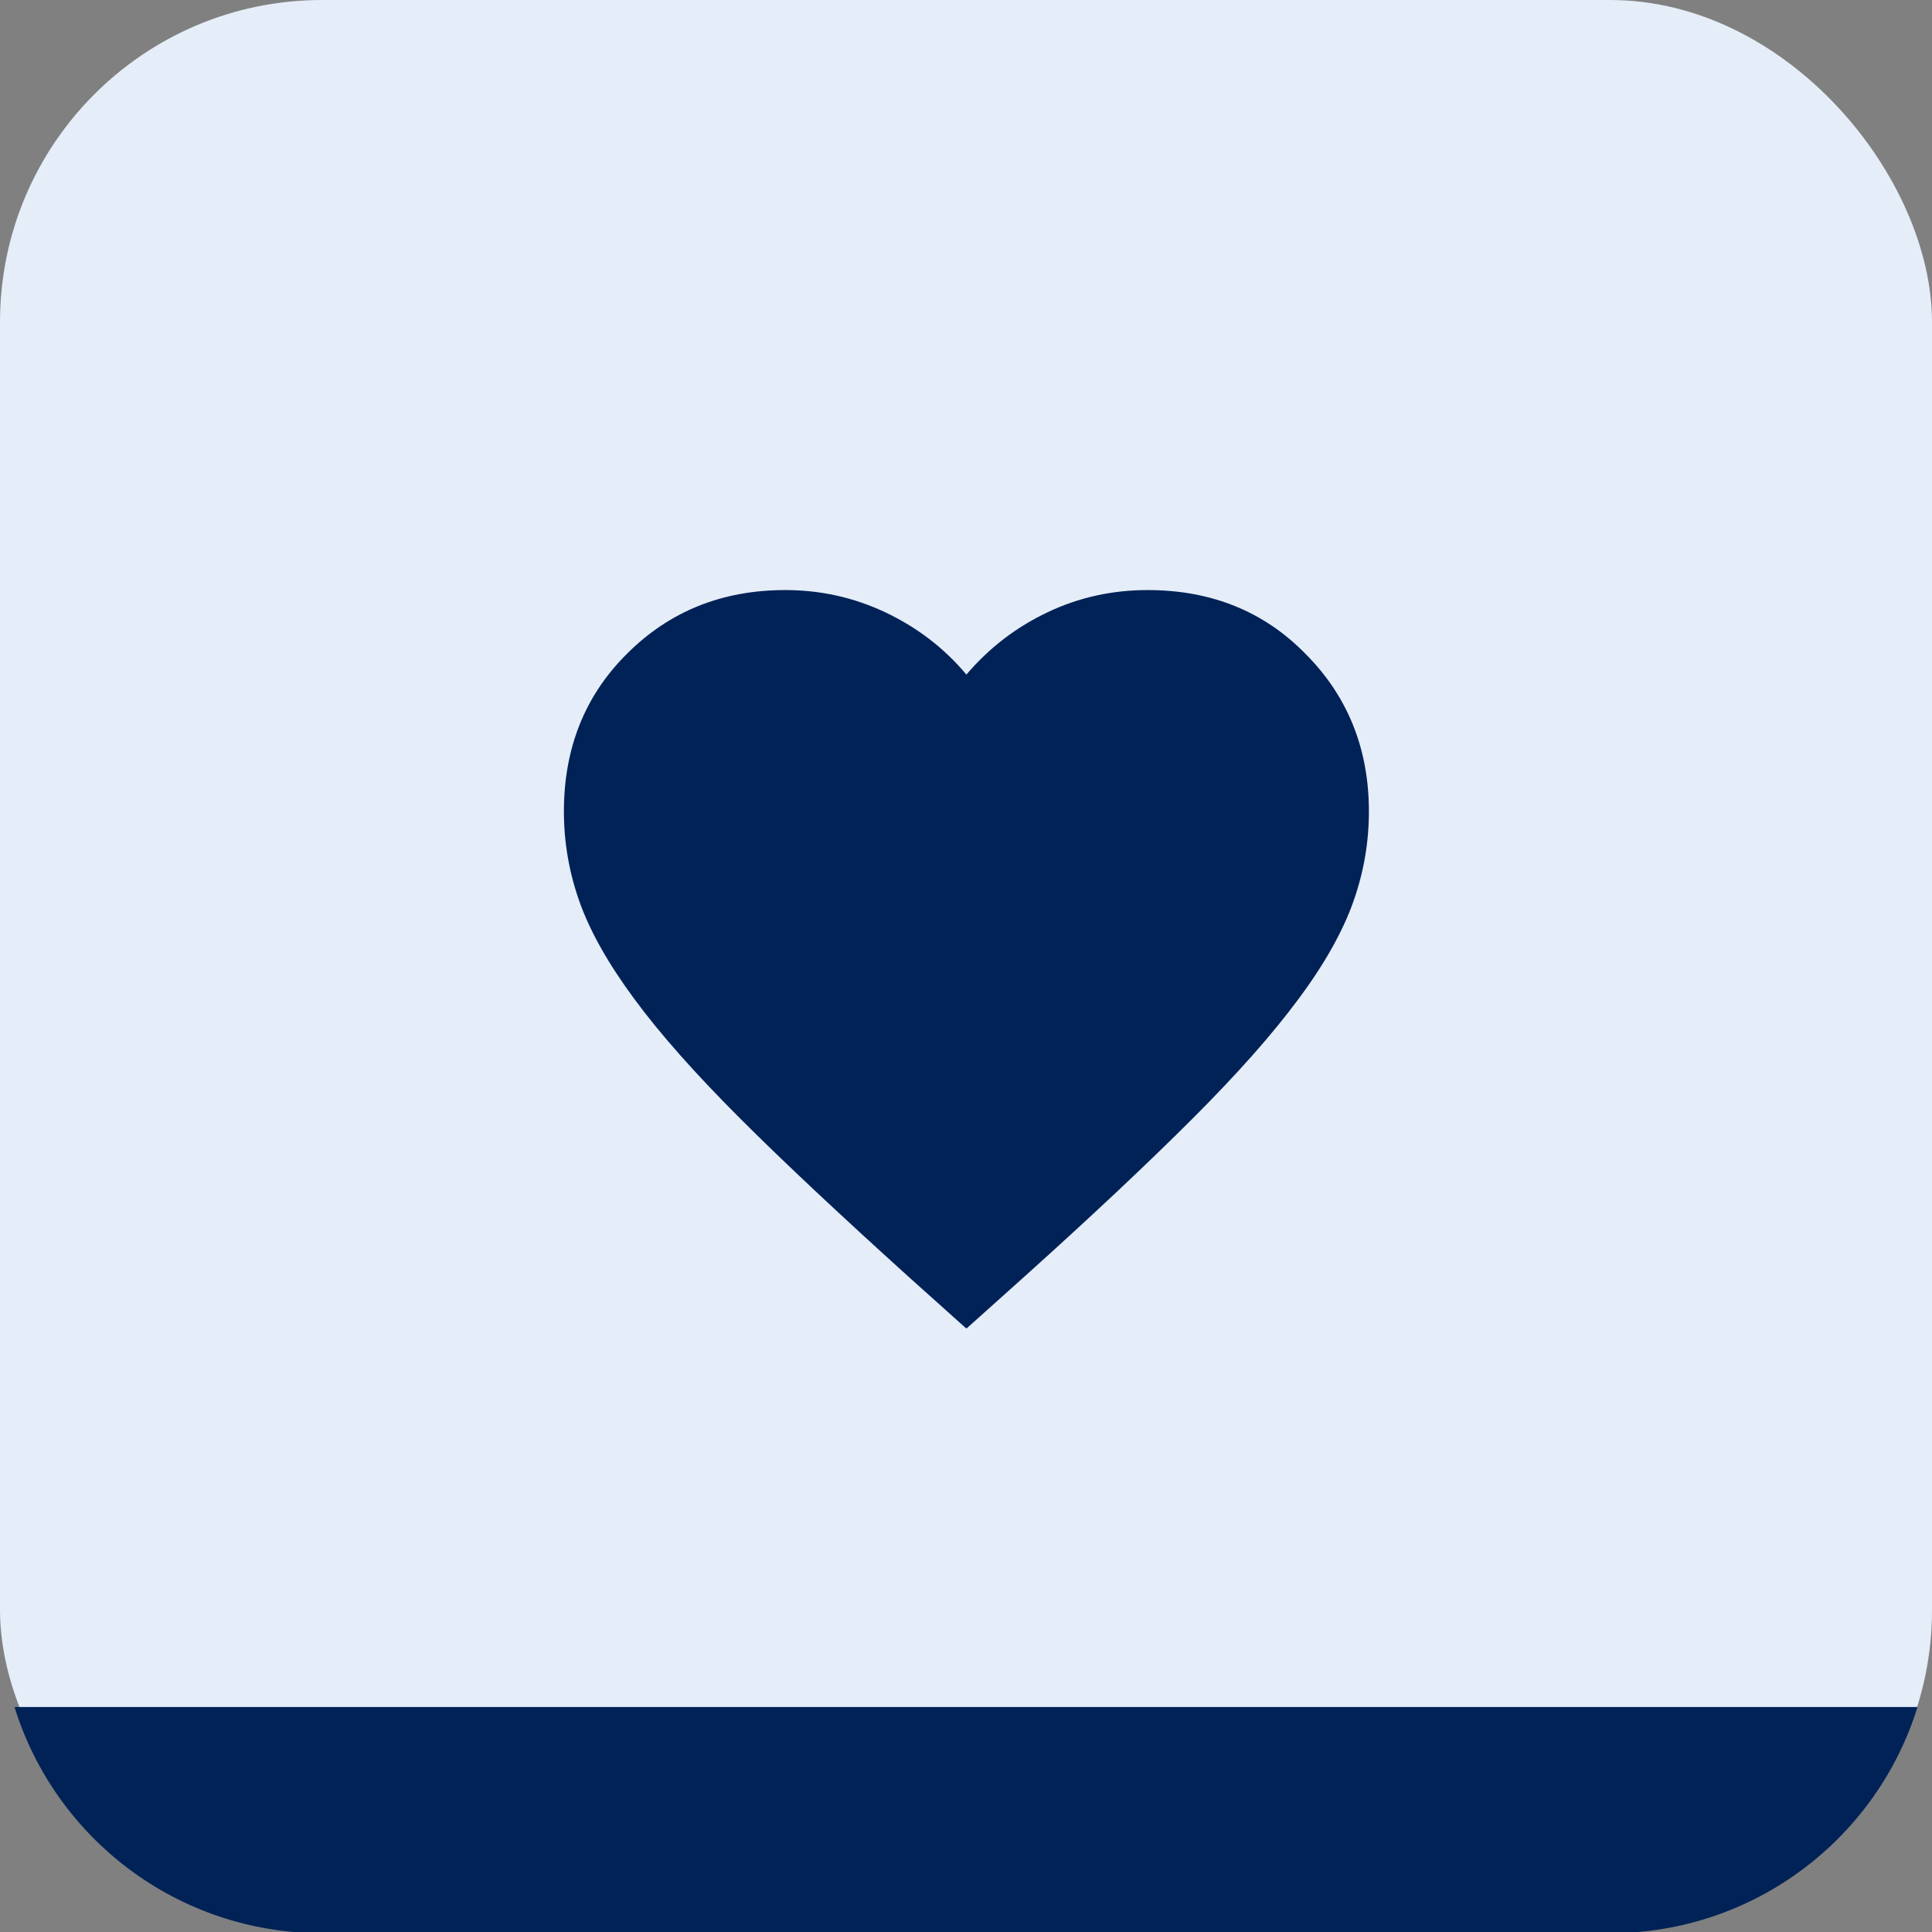
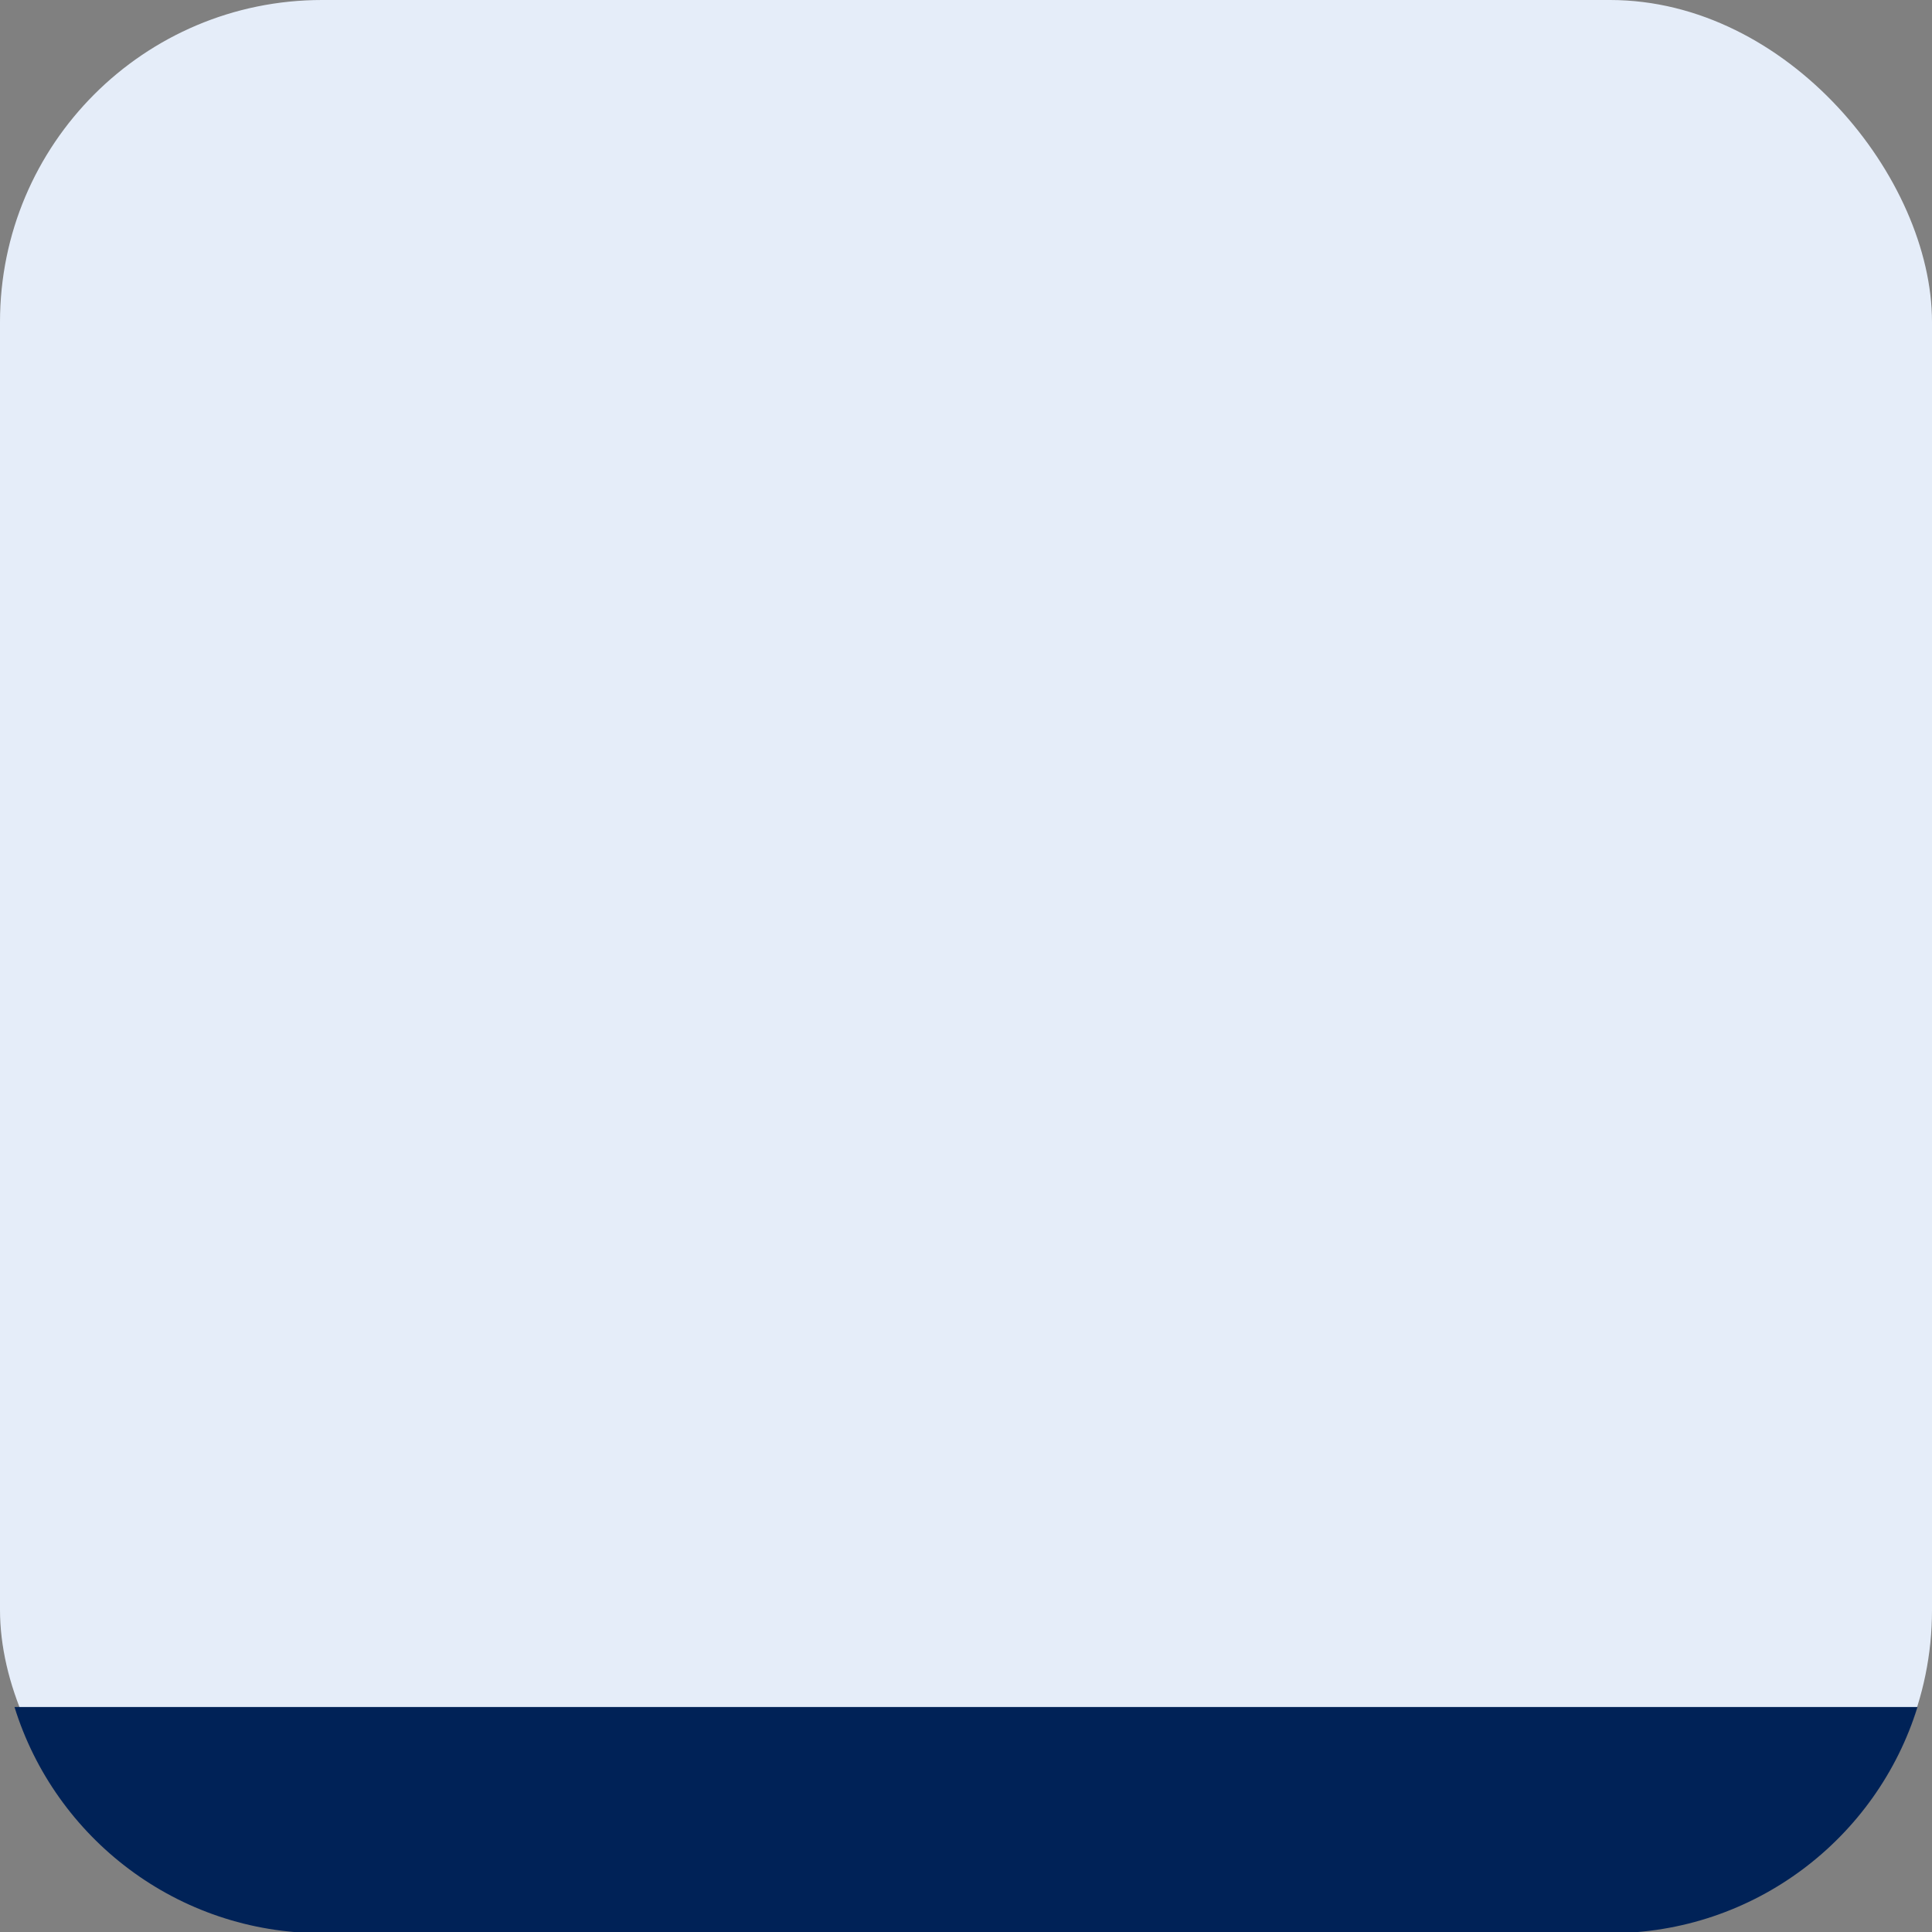
<svg xmlns="http://www.w3.org/2000/svg" id="Vrstva_1" viewBox="0 0 48 48">
  <rect x="0" y="0" width="48" height="48" fill="#808080" stroke="none" />
  <defs>
    <style>.cls-1{fill:#002257;}.cls-2{fill:#e5edf9;}</style>
  </defs>
  <rect class="cls-2" x="0" width="48" height="48" rx="8" ry="8" />
-   <path class="cls-1" d="M24,33l-1.45-1.3c-1.68-1.52-3.07-2.82-4.17-3.92s-1.98-2.09-2.62-2.96c-.65-.88-1.1-1.68-1.36-2.41s-.39-1.48-.39-2.25c0-1.57.52-2.88,1.57-3.92,1.05-1.05,2.36-1.58,3.93-1.58.87,0,1.69.18,2.48.55.78.37,1.46.88,2.02,1.55.57-.67,1.24-1.18,2.02-1.55.78-.37,1.61-.55,2.48-.55,1.57,0,2.88.52,3.92,1.58,1.05,1.05,1.58,2.36,1.58,3.92,0,.77-.13,1.52-.39,2.25s-.71,1.54-1.36,2.41c-.65.88-1.52,1.86-2.62,2.96s-2.49,2.41-4.17,3.92l-1.45,1.3Z" />
  <path class="cls-1" d="M47.64,42.41c-1.01,3.26-4.05,5.62-7.64,5.62H8c-3.59,0-6.63-2.36-7.64-5.62h47.28Z" />
</svg>